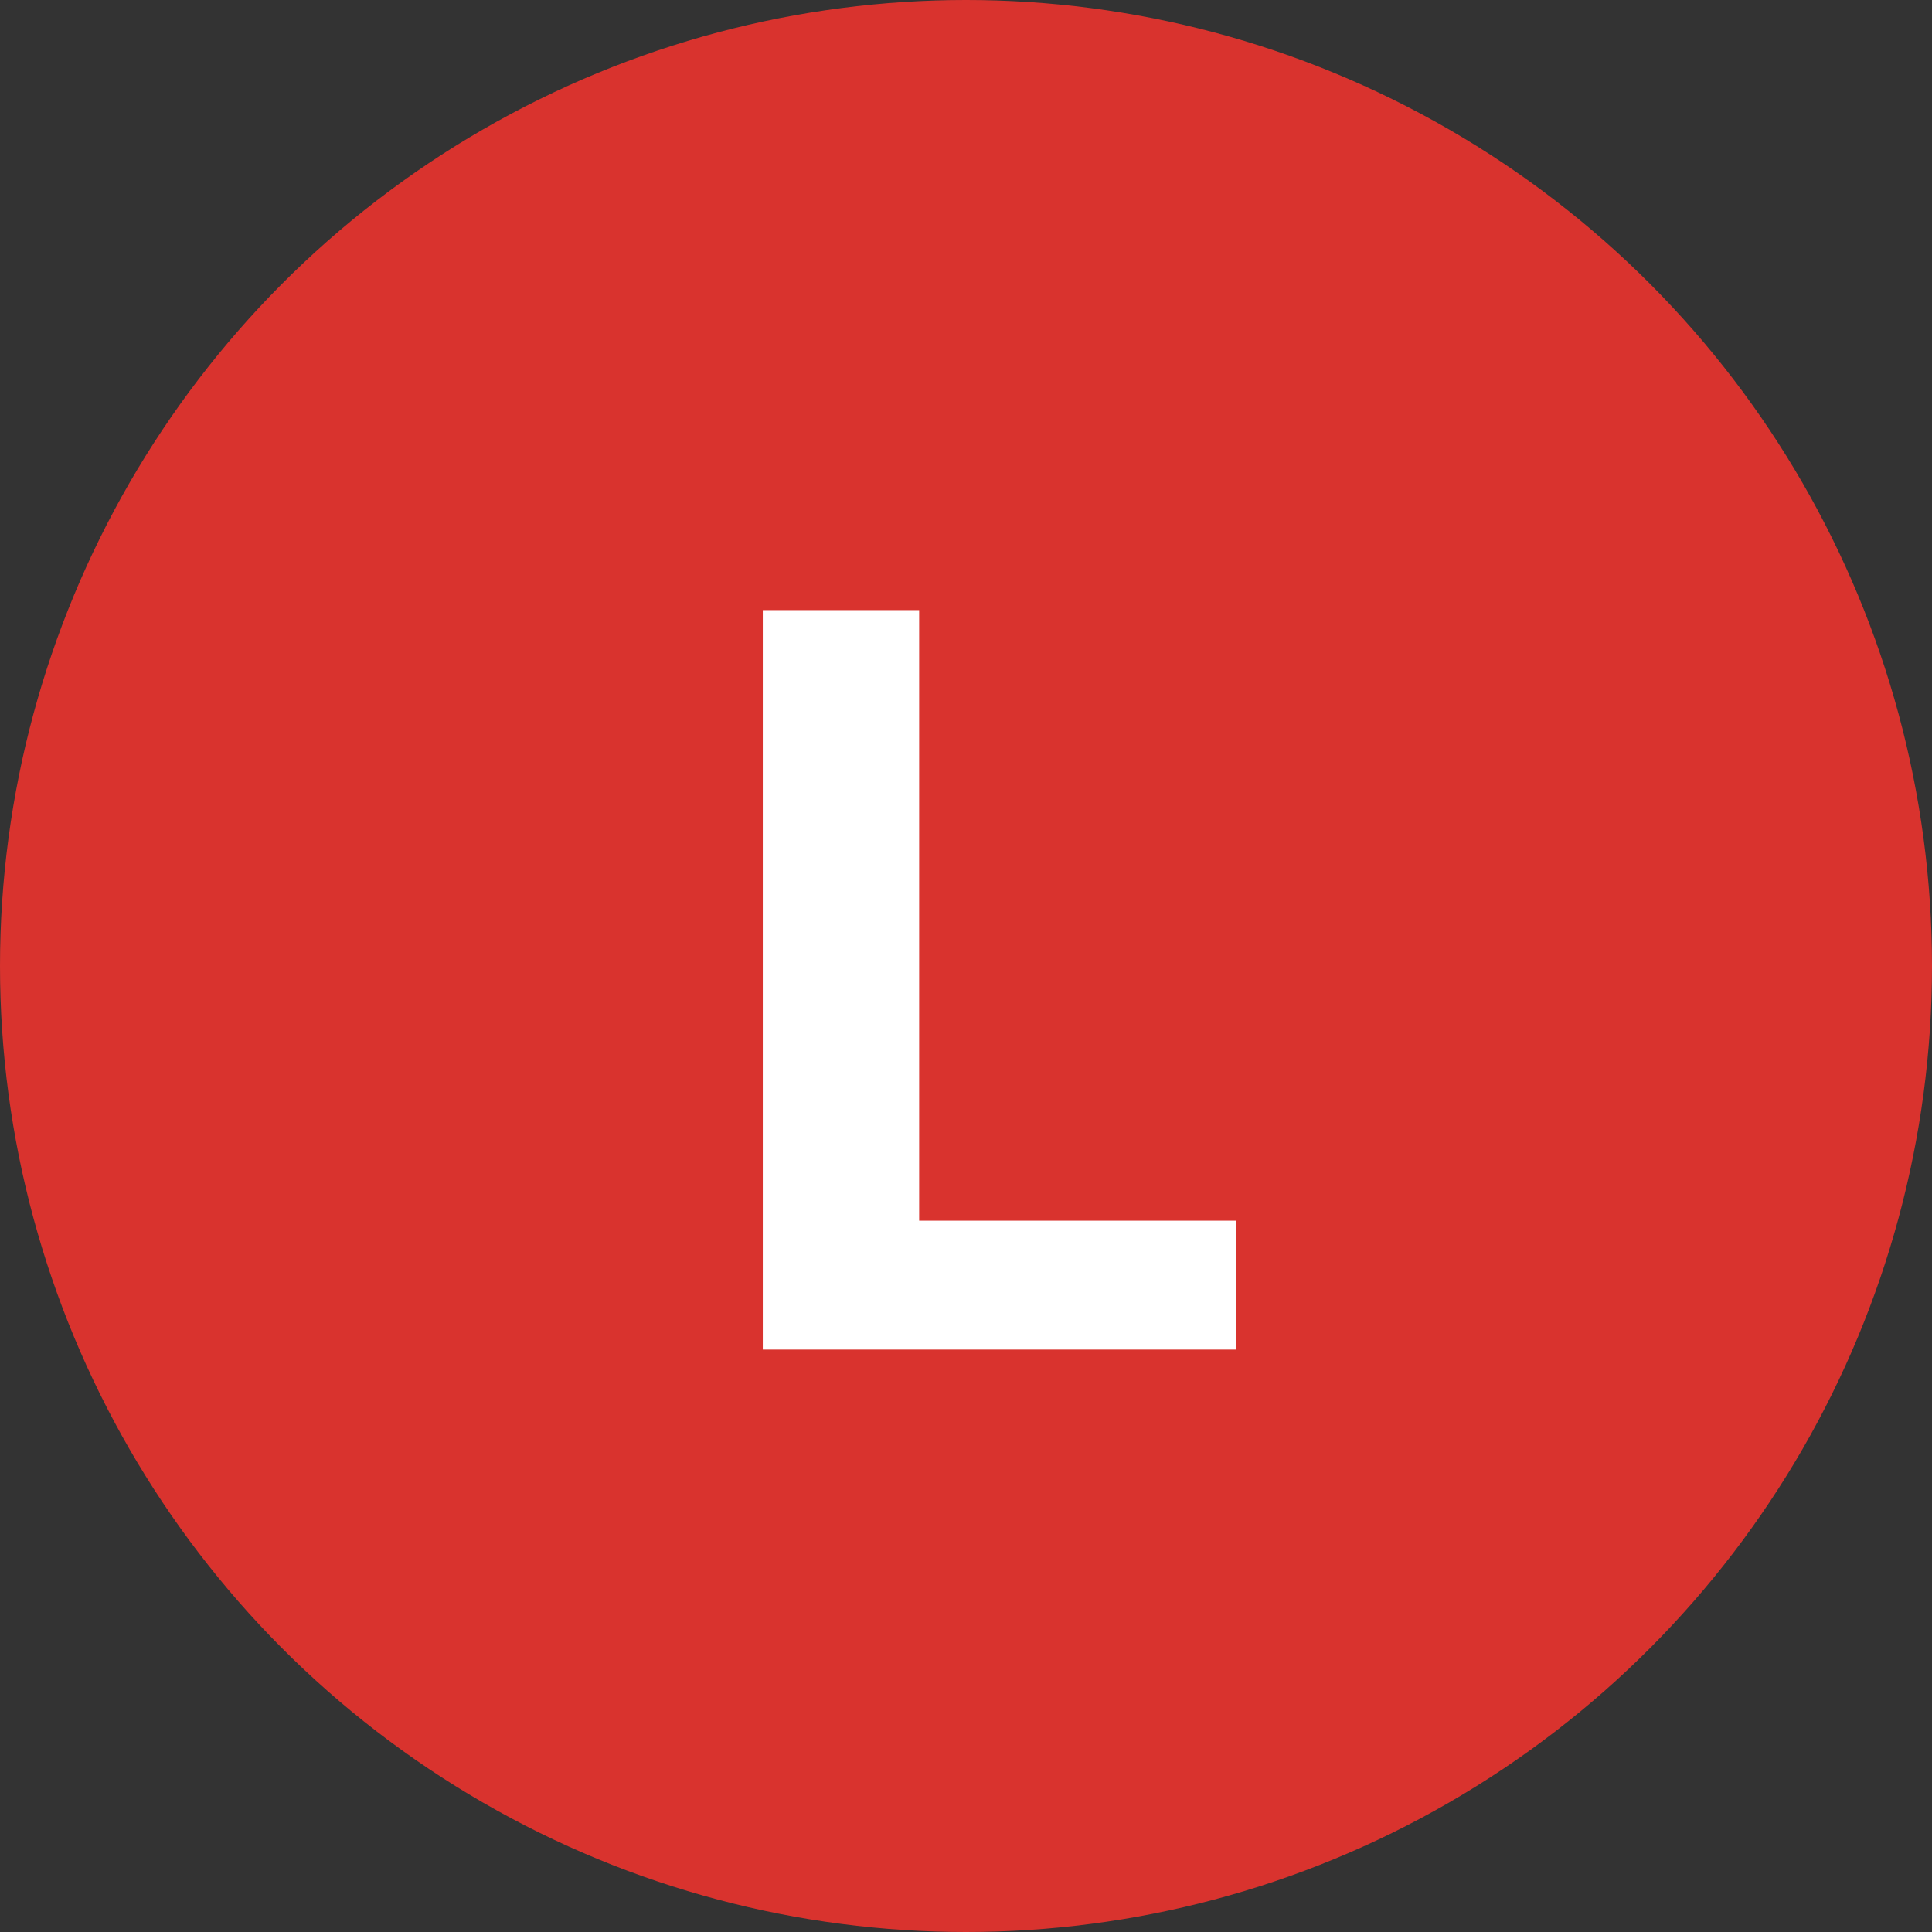
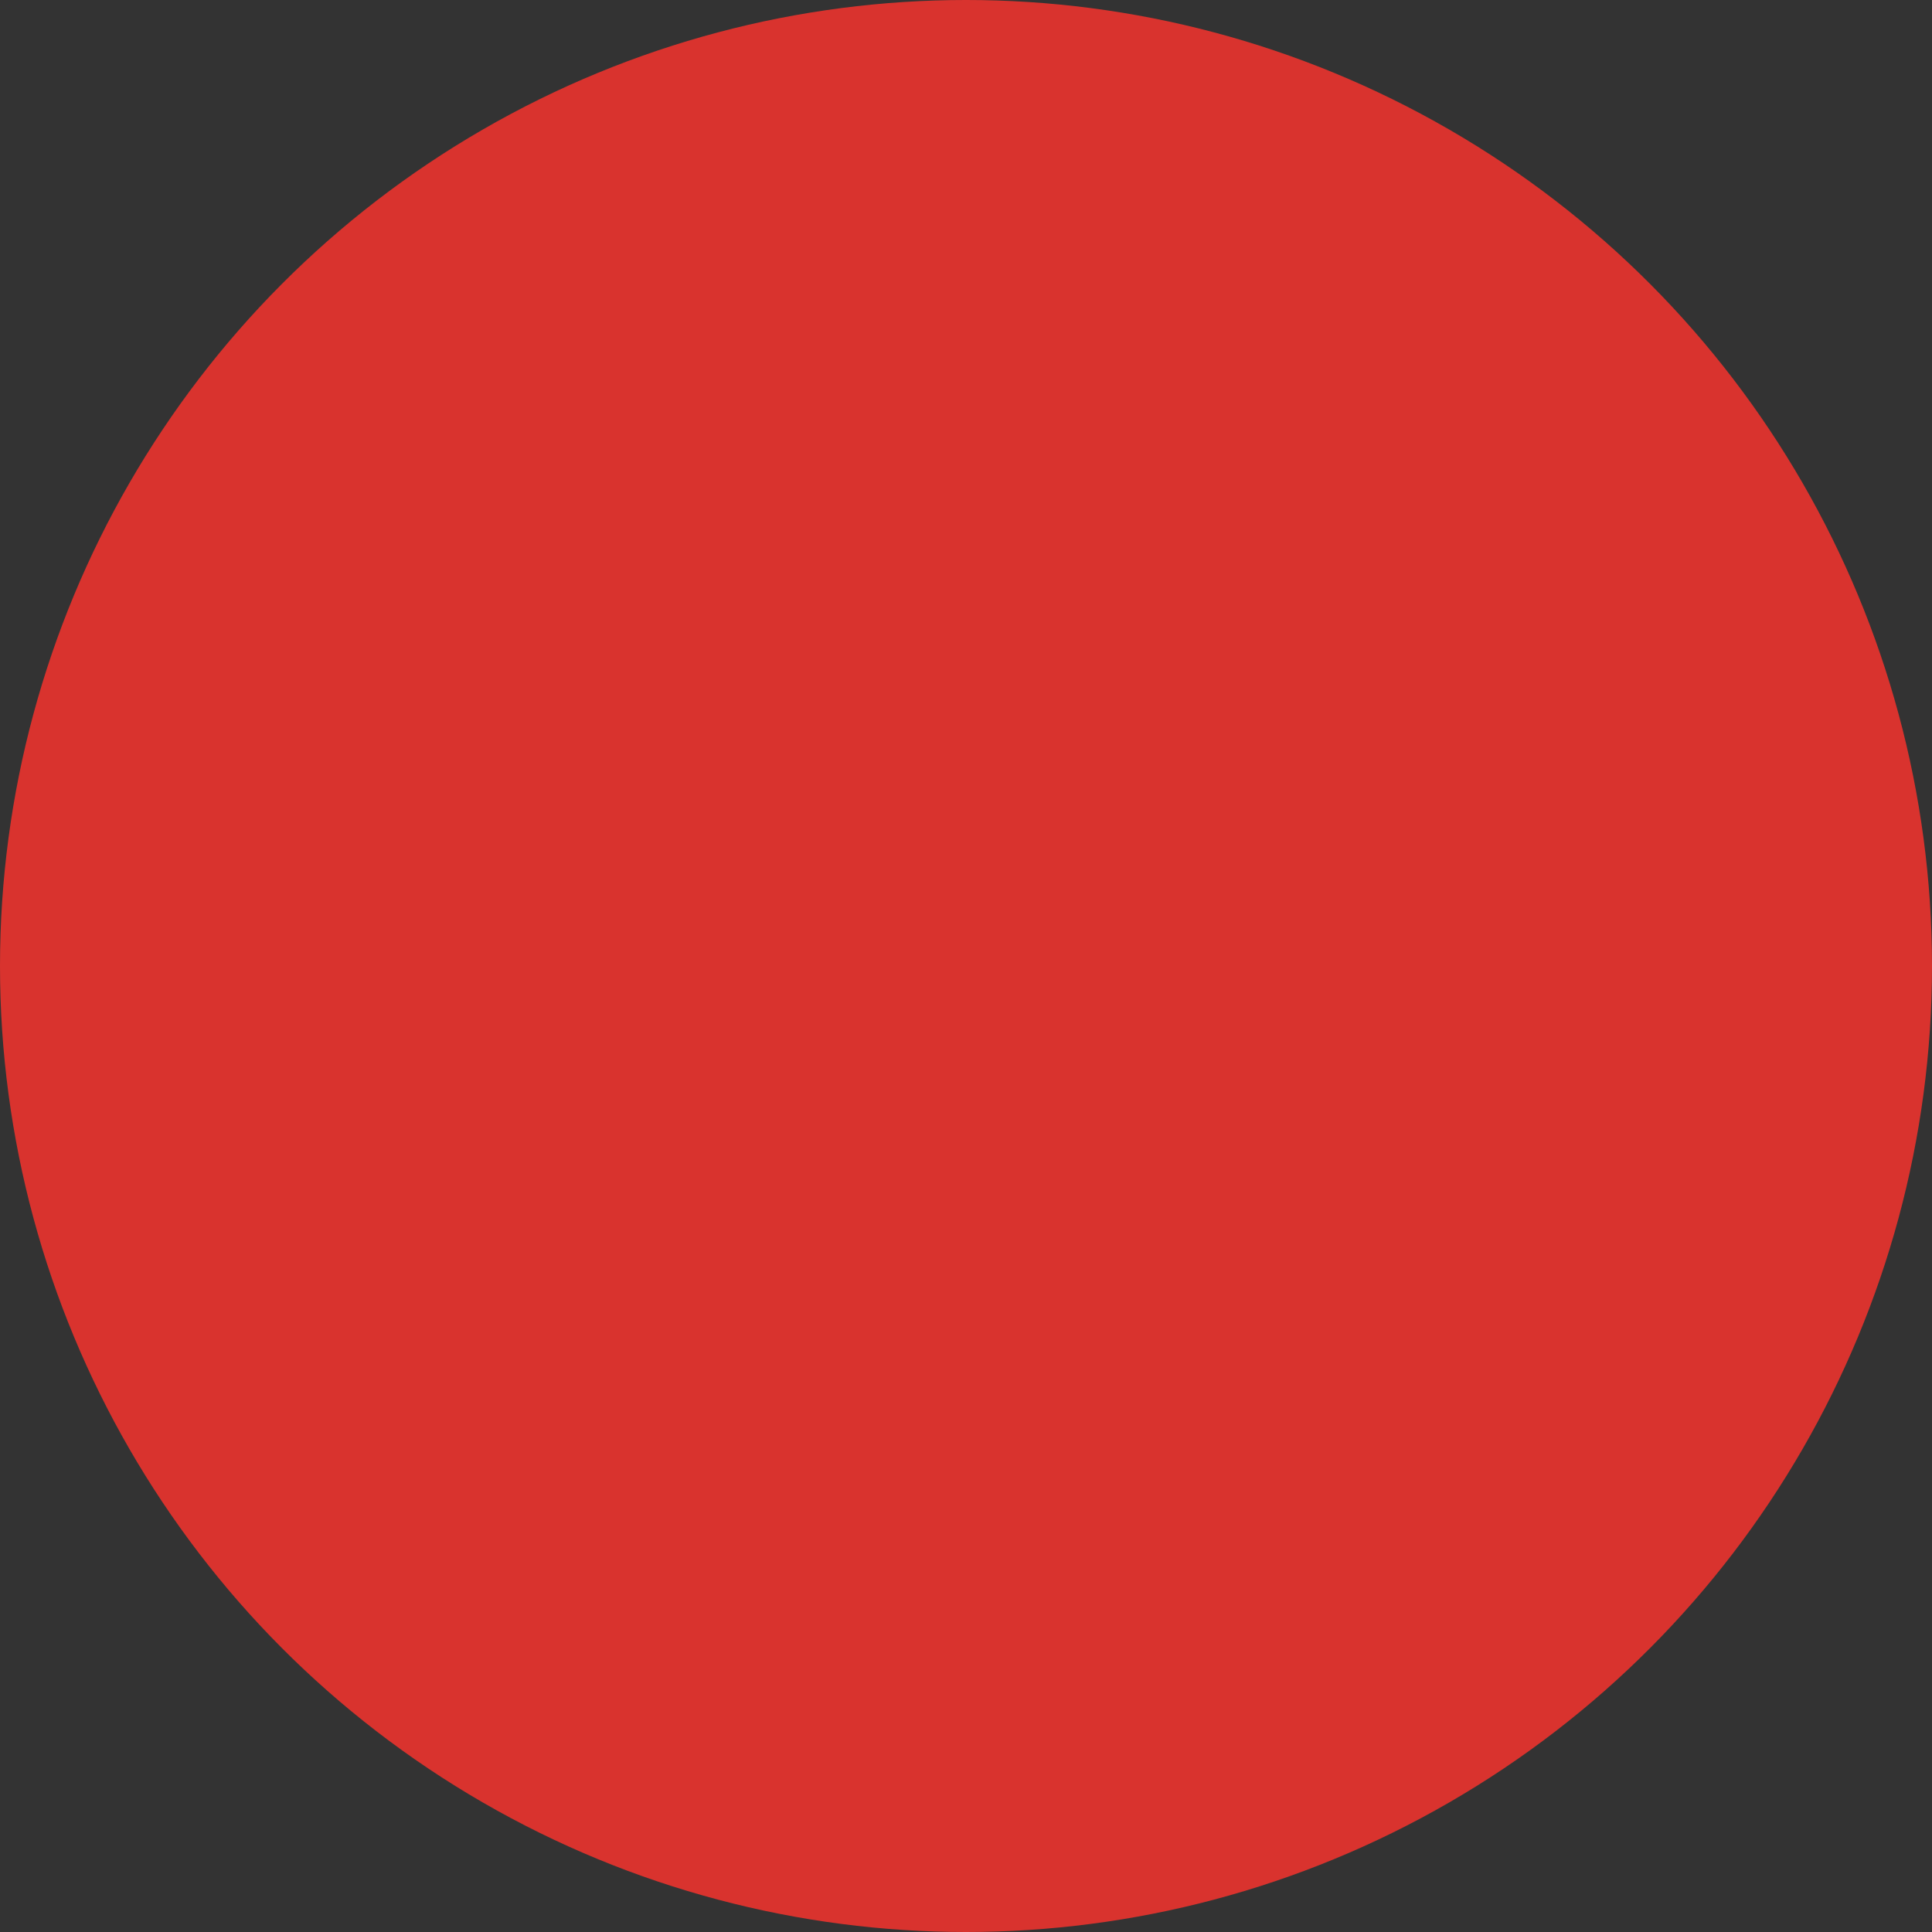
<svg xmlns="http://www.w3.org/2000/svg" width="28" height="28" viewBox="0 0 28 28" fill="none">
  <rect x="0" y="0" width="28" height="28" fill="#333333" stroke="none" />
  <circle cx="14" cy="14" r="14" fill="#D9332E" />
-   <path d="M11.055 19.559H17.916V17.691H13.321V8.842H11.055V19.559Z" fill="white" />
</svg>